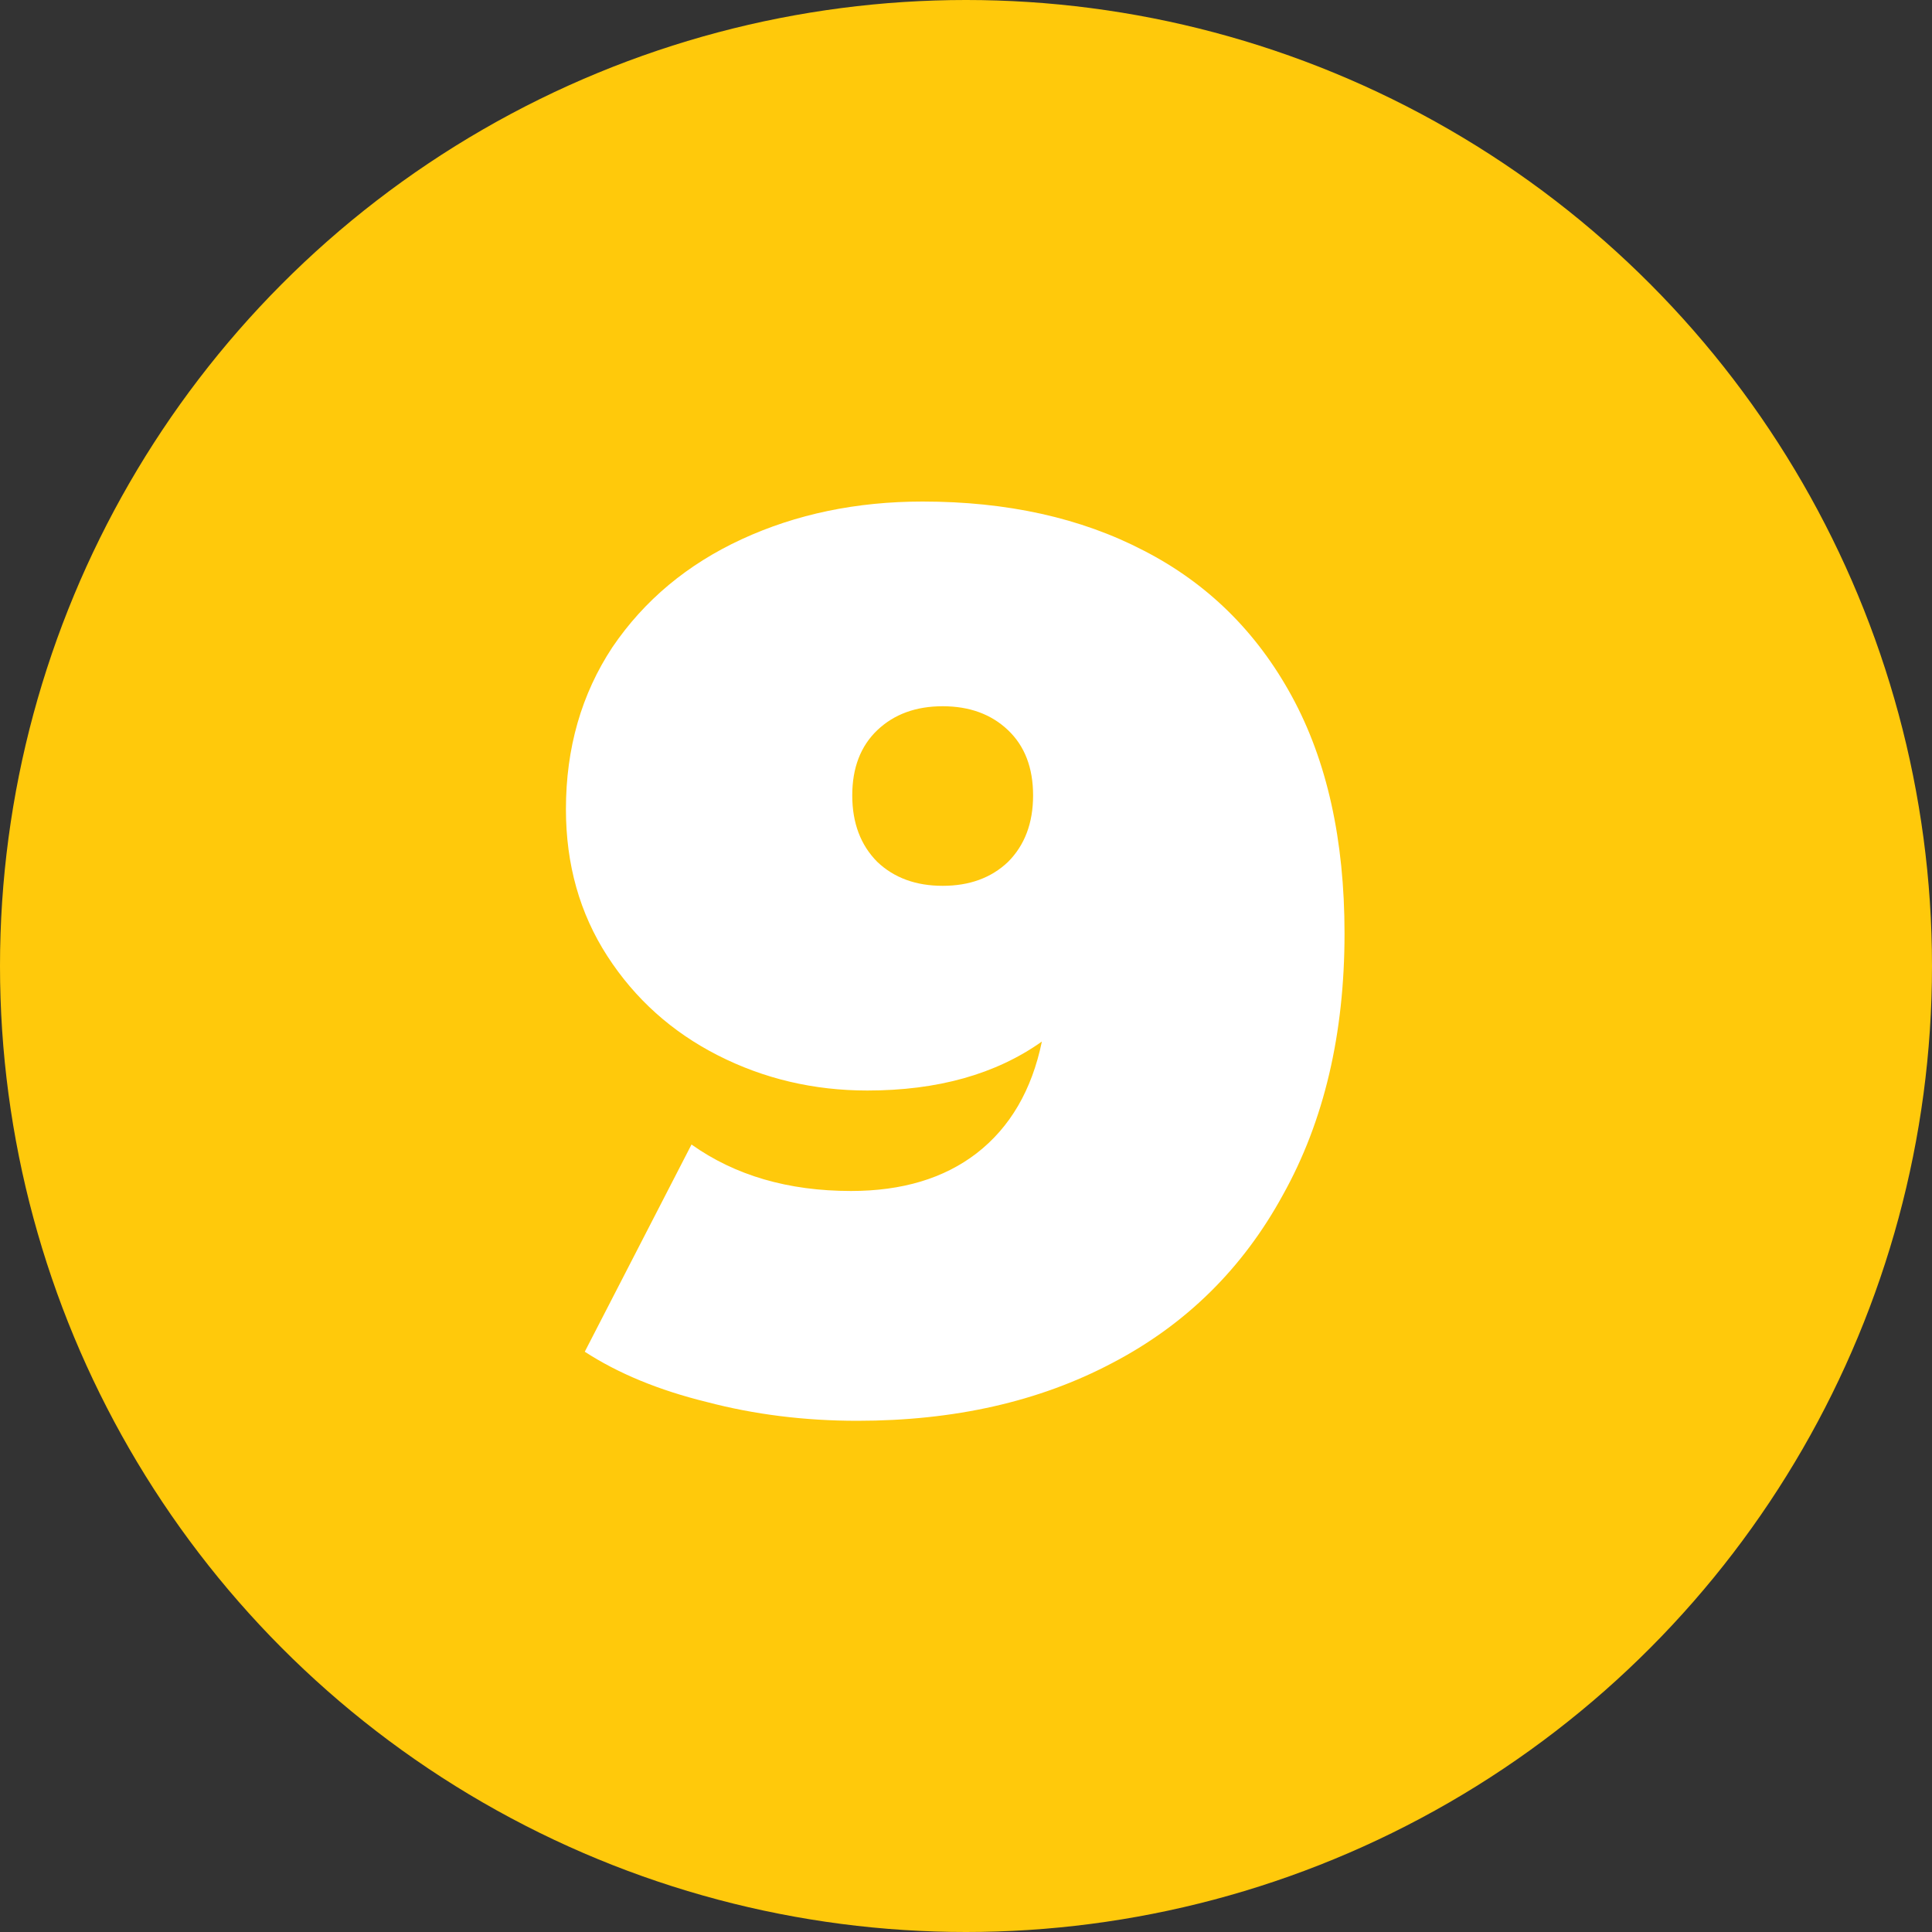
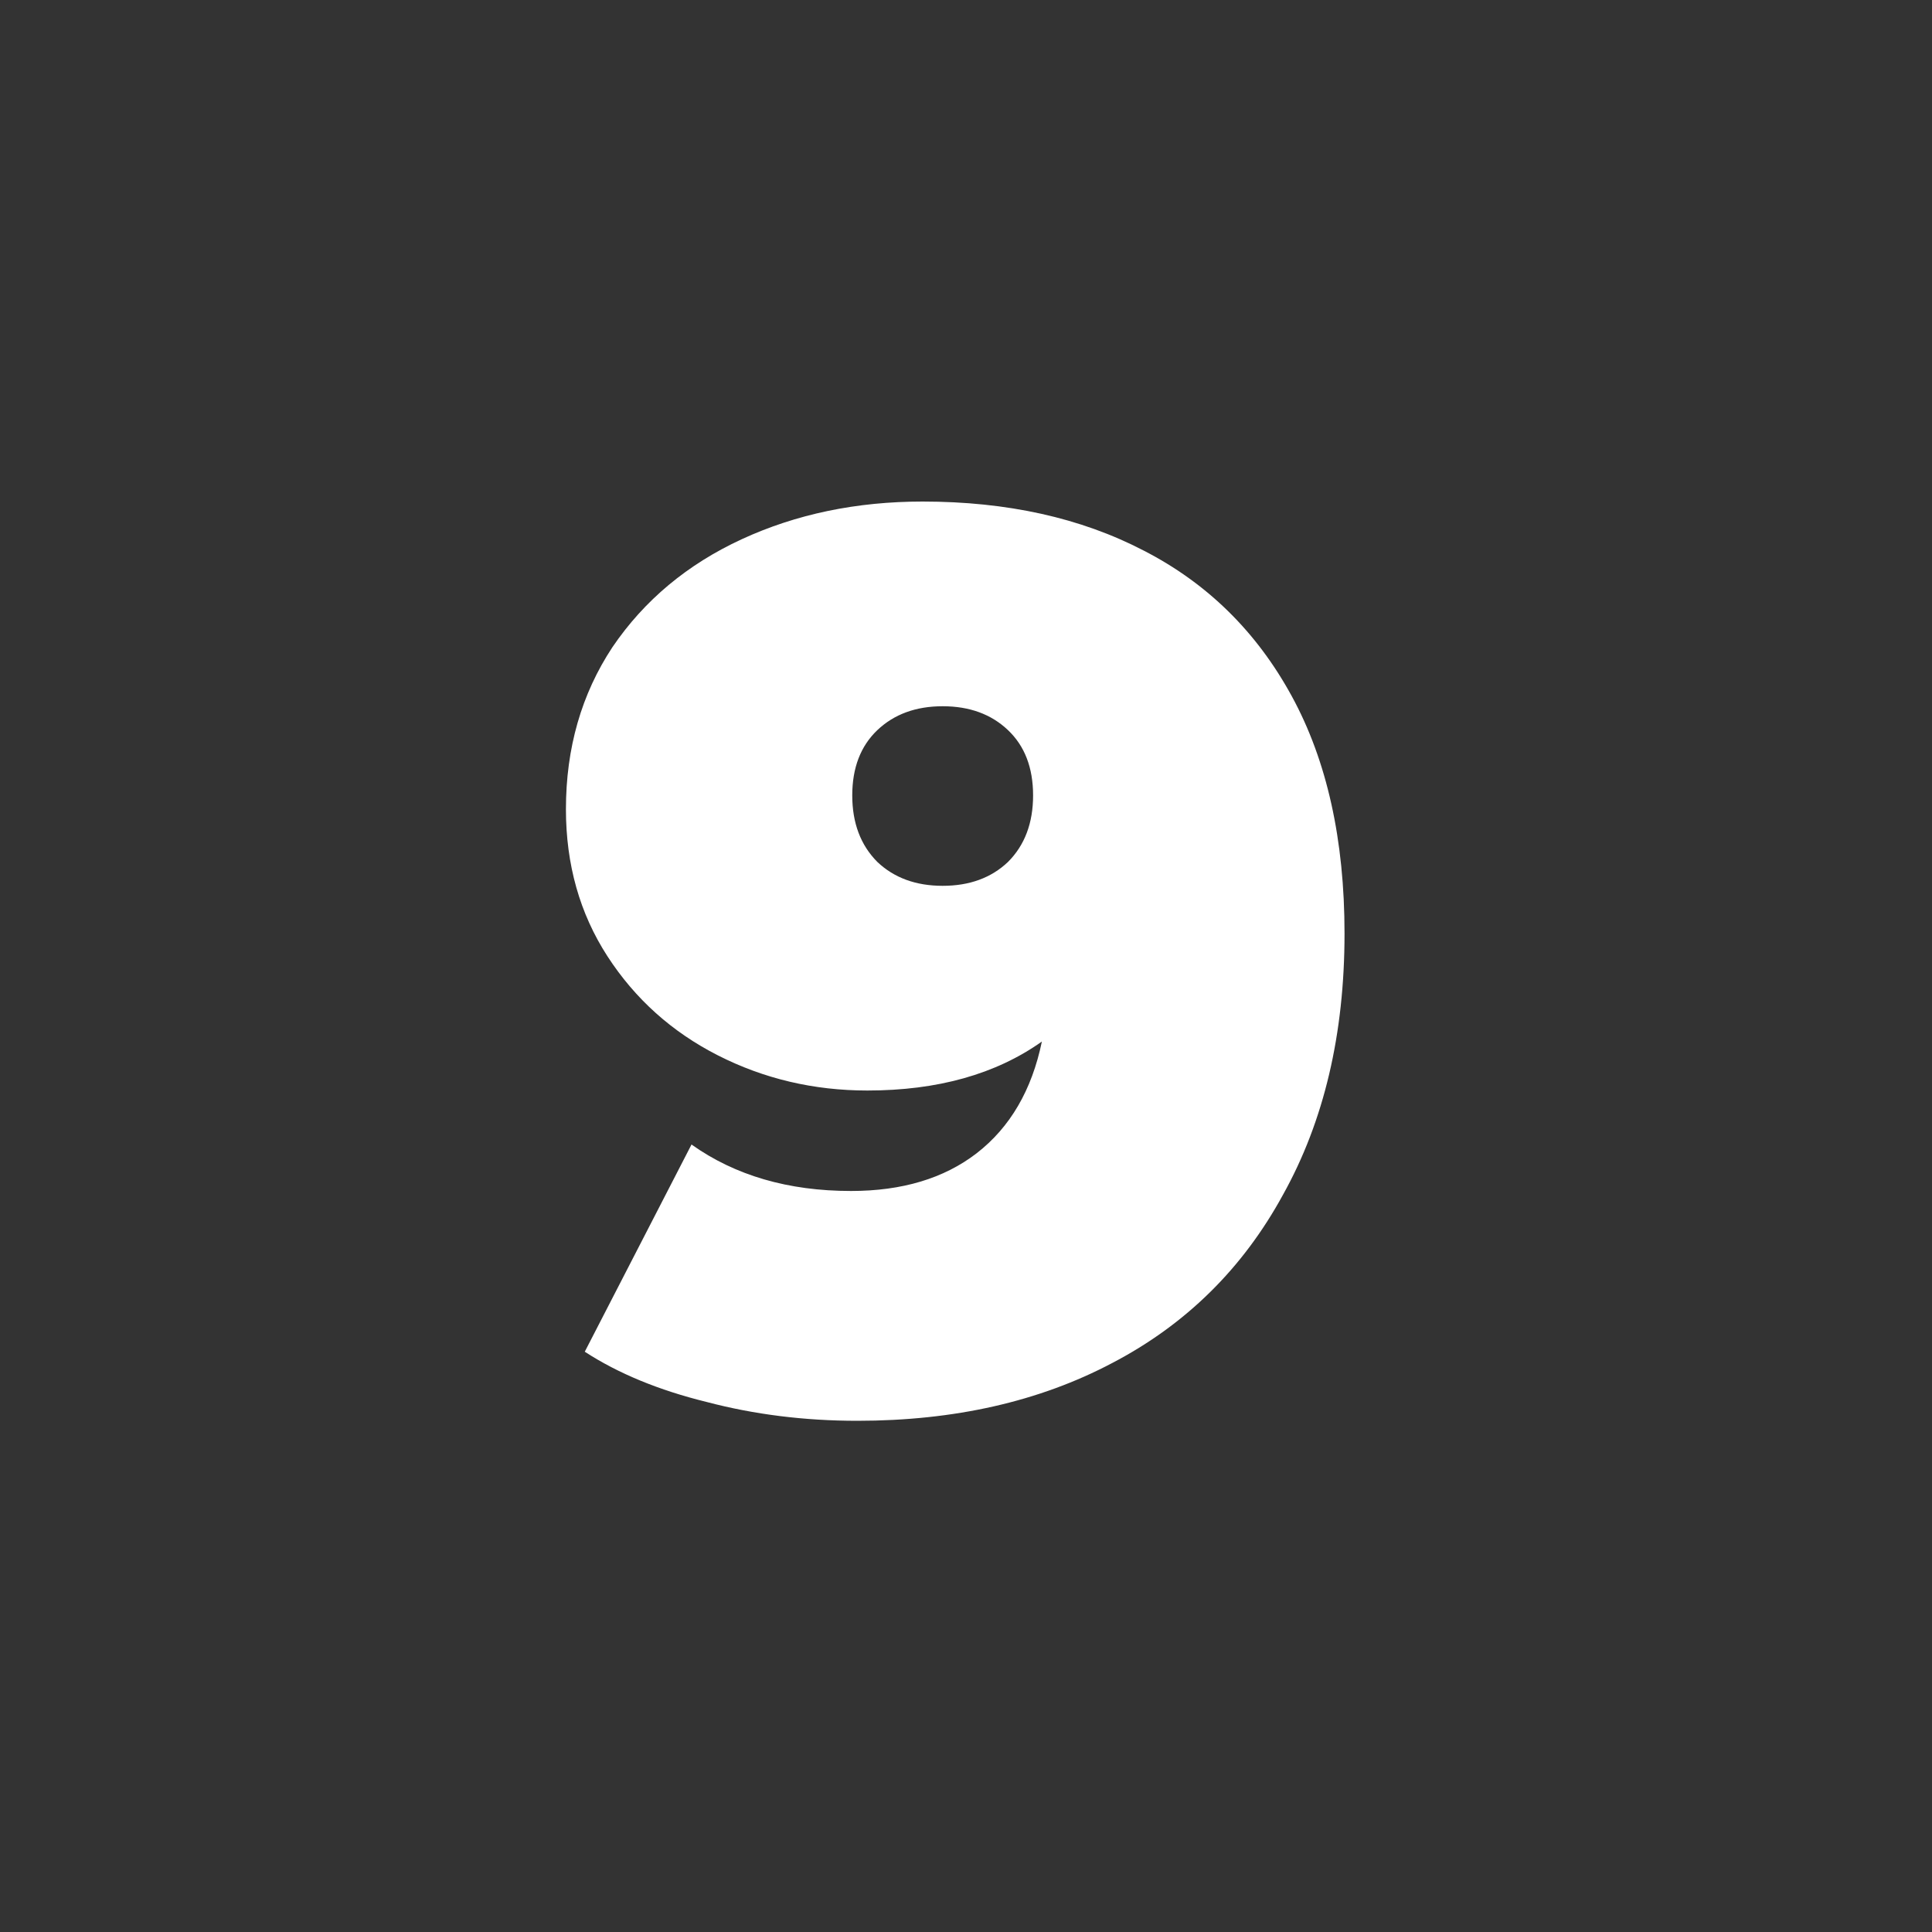
<svg xmlns="http://www.w3.org/2000/svg" width="40" height="40" viewBox="0 0 40 40" fill="none">
  <rect x="0" y="0" width="40" height="40" fill="#333333" stroke="none" />
-   <circle cx="20" cy="20" r="20" fill="#FFC90B" />
  <path d="M19.101 10.384C20.852 10.384 22.377 10.722 23.677 11.398C24.995 12.074 26.017 13.079 26.745 14.414C27.473 15.749 27.837 17.387 27.837 19.328C27.837 21.408 27.413 23.211 26.563 24.736C25.731 26.261 24.553 27.423 23.027 28.22C21.519 29.017 19.76 29.416 17.749 29.416C16.657 29.416 15.617 29.286 14.629 29.026C13.641 28.783 12.801 28.437 12.107 27.986L14.317 23.696C15.219 24.337 16.319 24.658 17.619 24.658C18.677 24.658 19.543 24.398 20.219 23.878C20.913 23.341 21.363 22.569 21.571 21.564C20.618 22.24 19.413 22.578 17.957 22.578C16.848 22.578 15.817 22.335 14.863 21.85C13.91 21.365 13.147 20.68 12.575 19.796C12.003 18.912 11.717 17.898 11.717 16.754C11.717 15.489 12.038 14.371 12.679 13.4C13.338 12.429 14.231 11.684 15.357 11.164C16.484 10.644 17.732 10.384 19.101 10.384ZM19.517 18.34C20.072 18.34 20.523 18.175 20.869 17.846C21.216 17.499 21.389 17.04 21.389 16.468C21.389 15.896 21.216 15.445 20.869 15.116C20.523 14.787 20.072 14.622 19.517 14.622C18.963 14.622 18.512 14.787 18.165 15.116C17.819 15.445 17.645 15.896 17.645 16.468C17.645 17.04 17.819 17.499 18.165 17.846C18.512 18.175 18.963 18.34 19.517 18.34Z" fill="white" />
</svg>